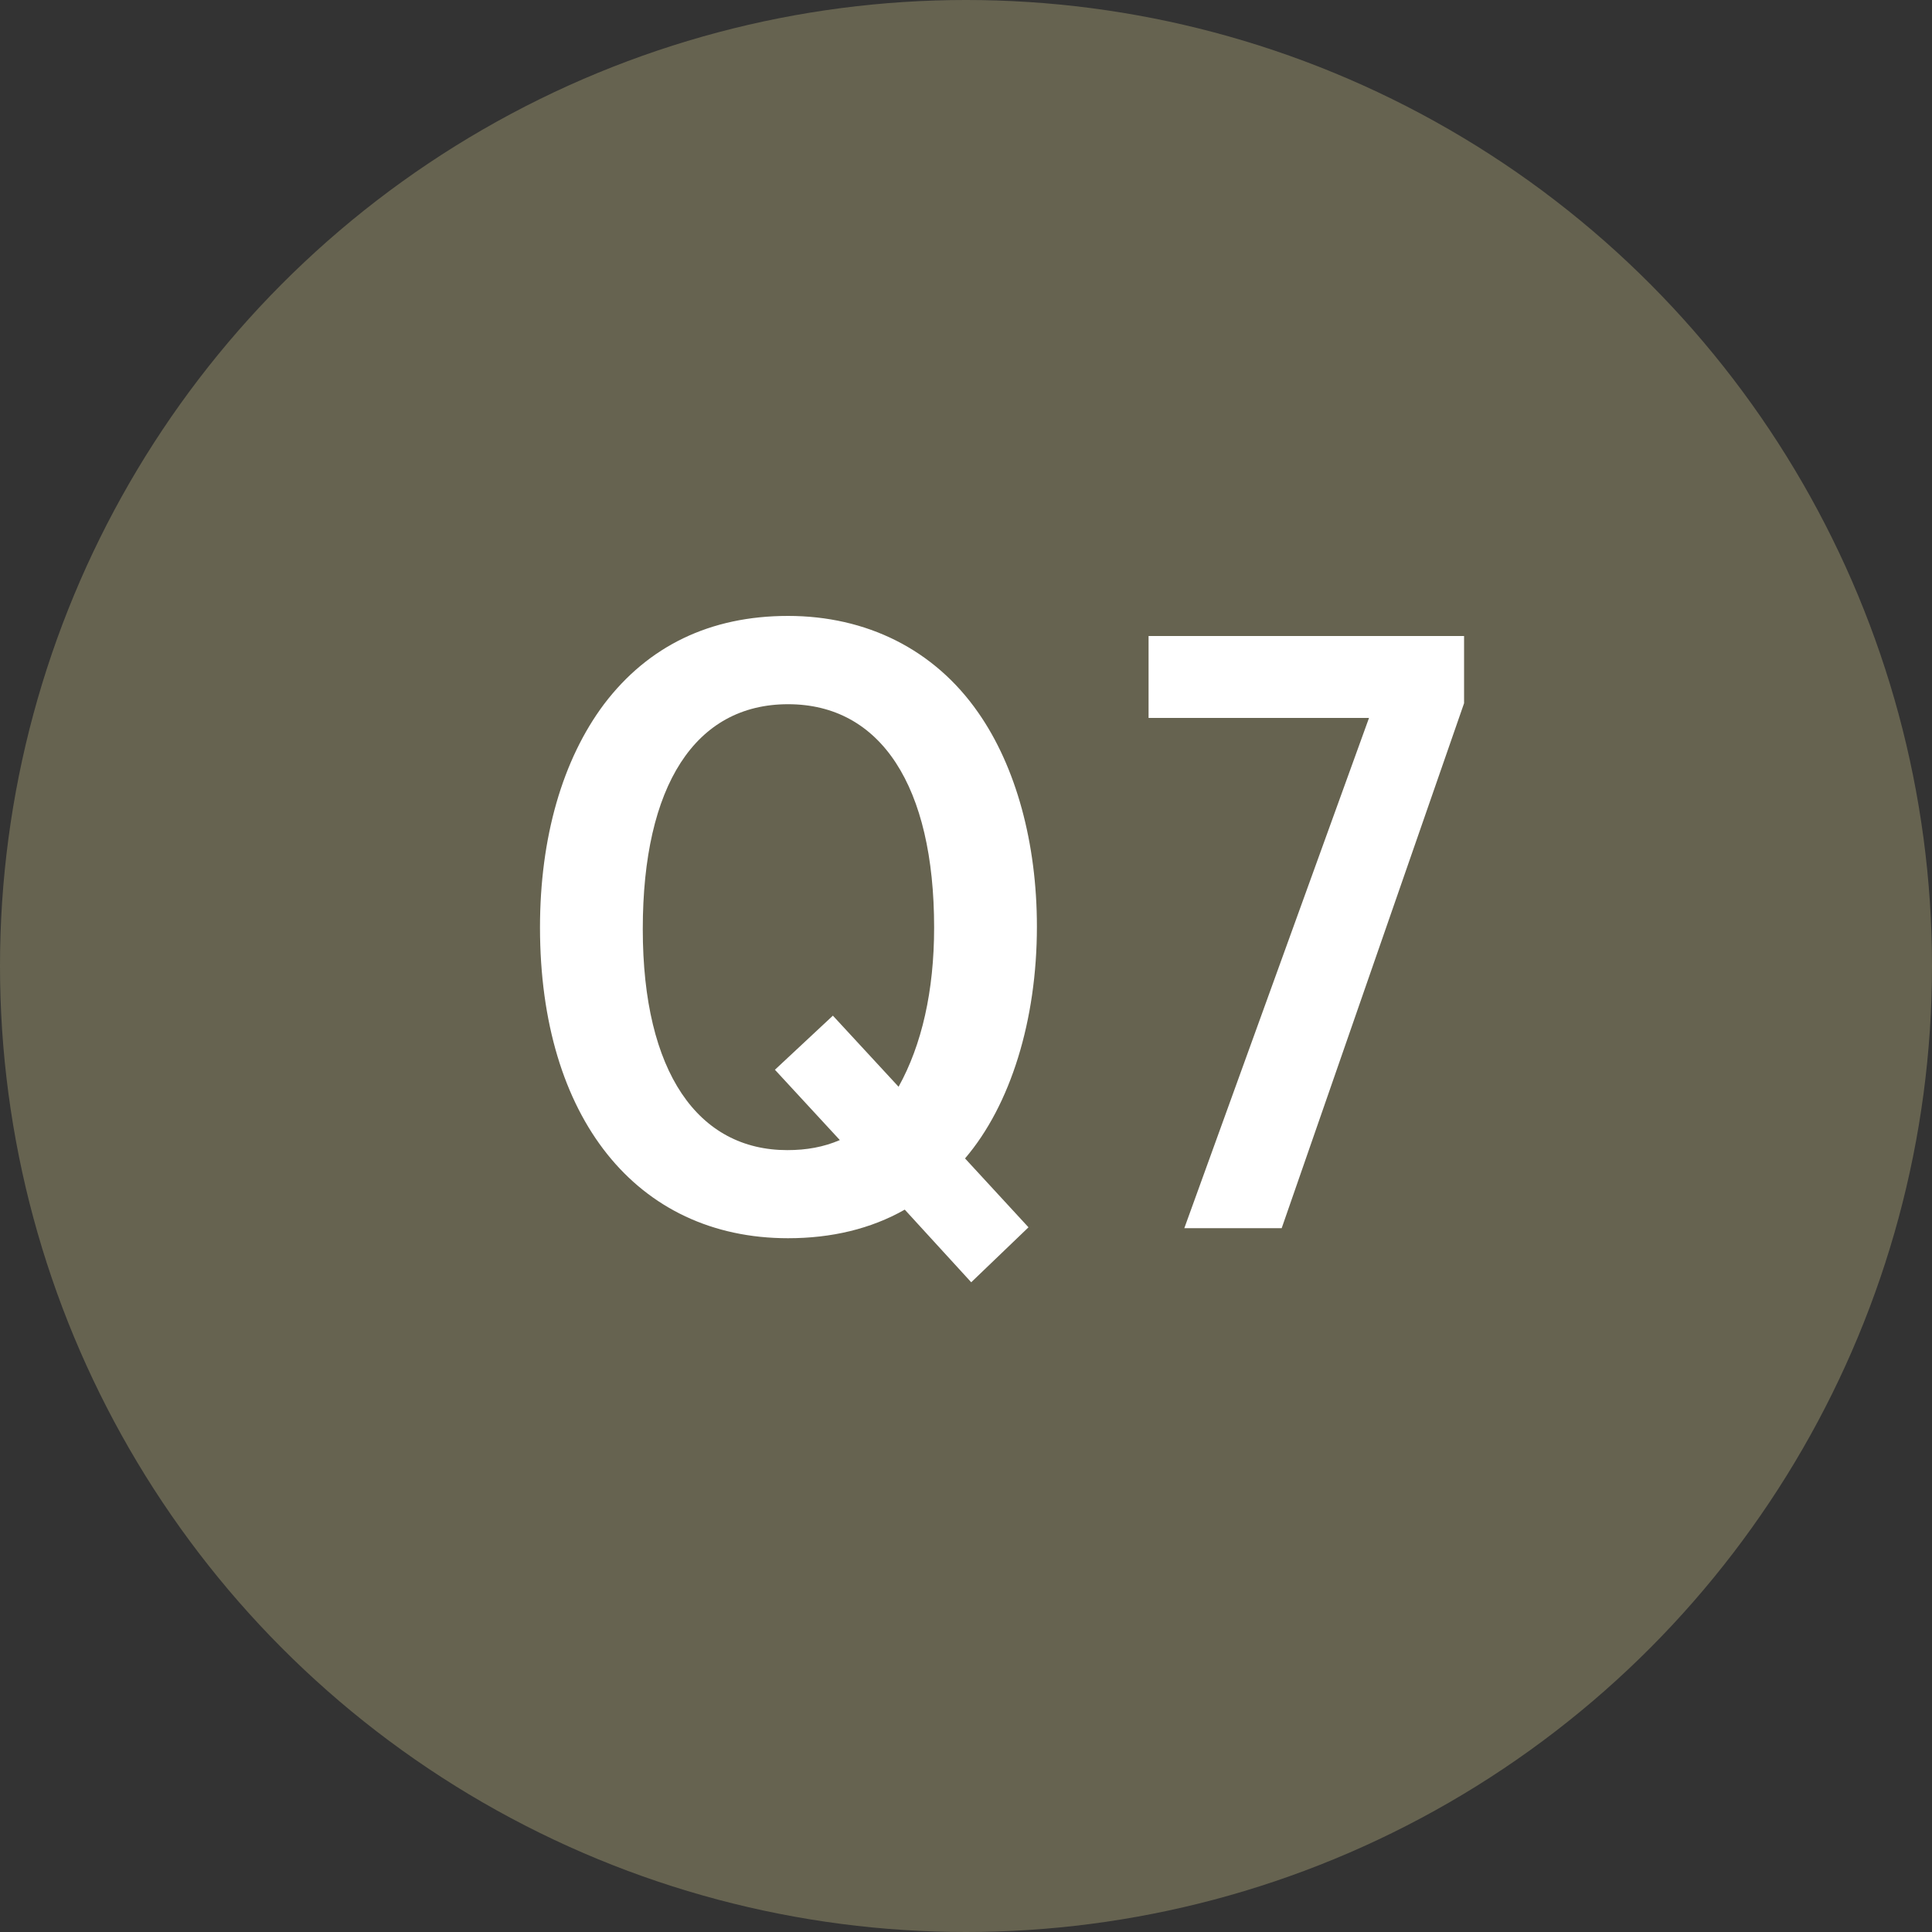
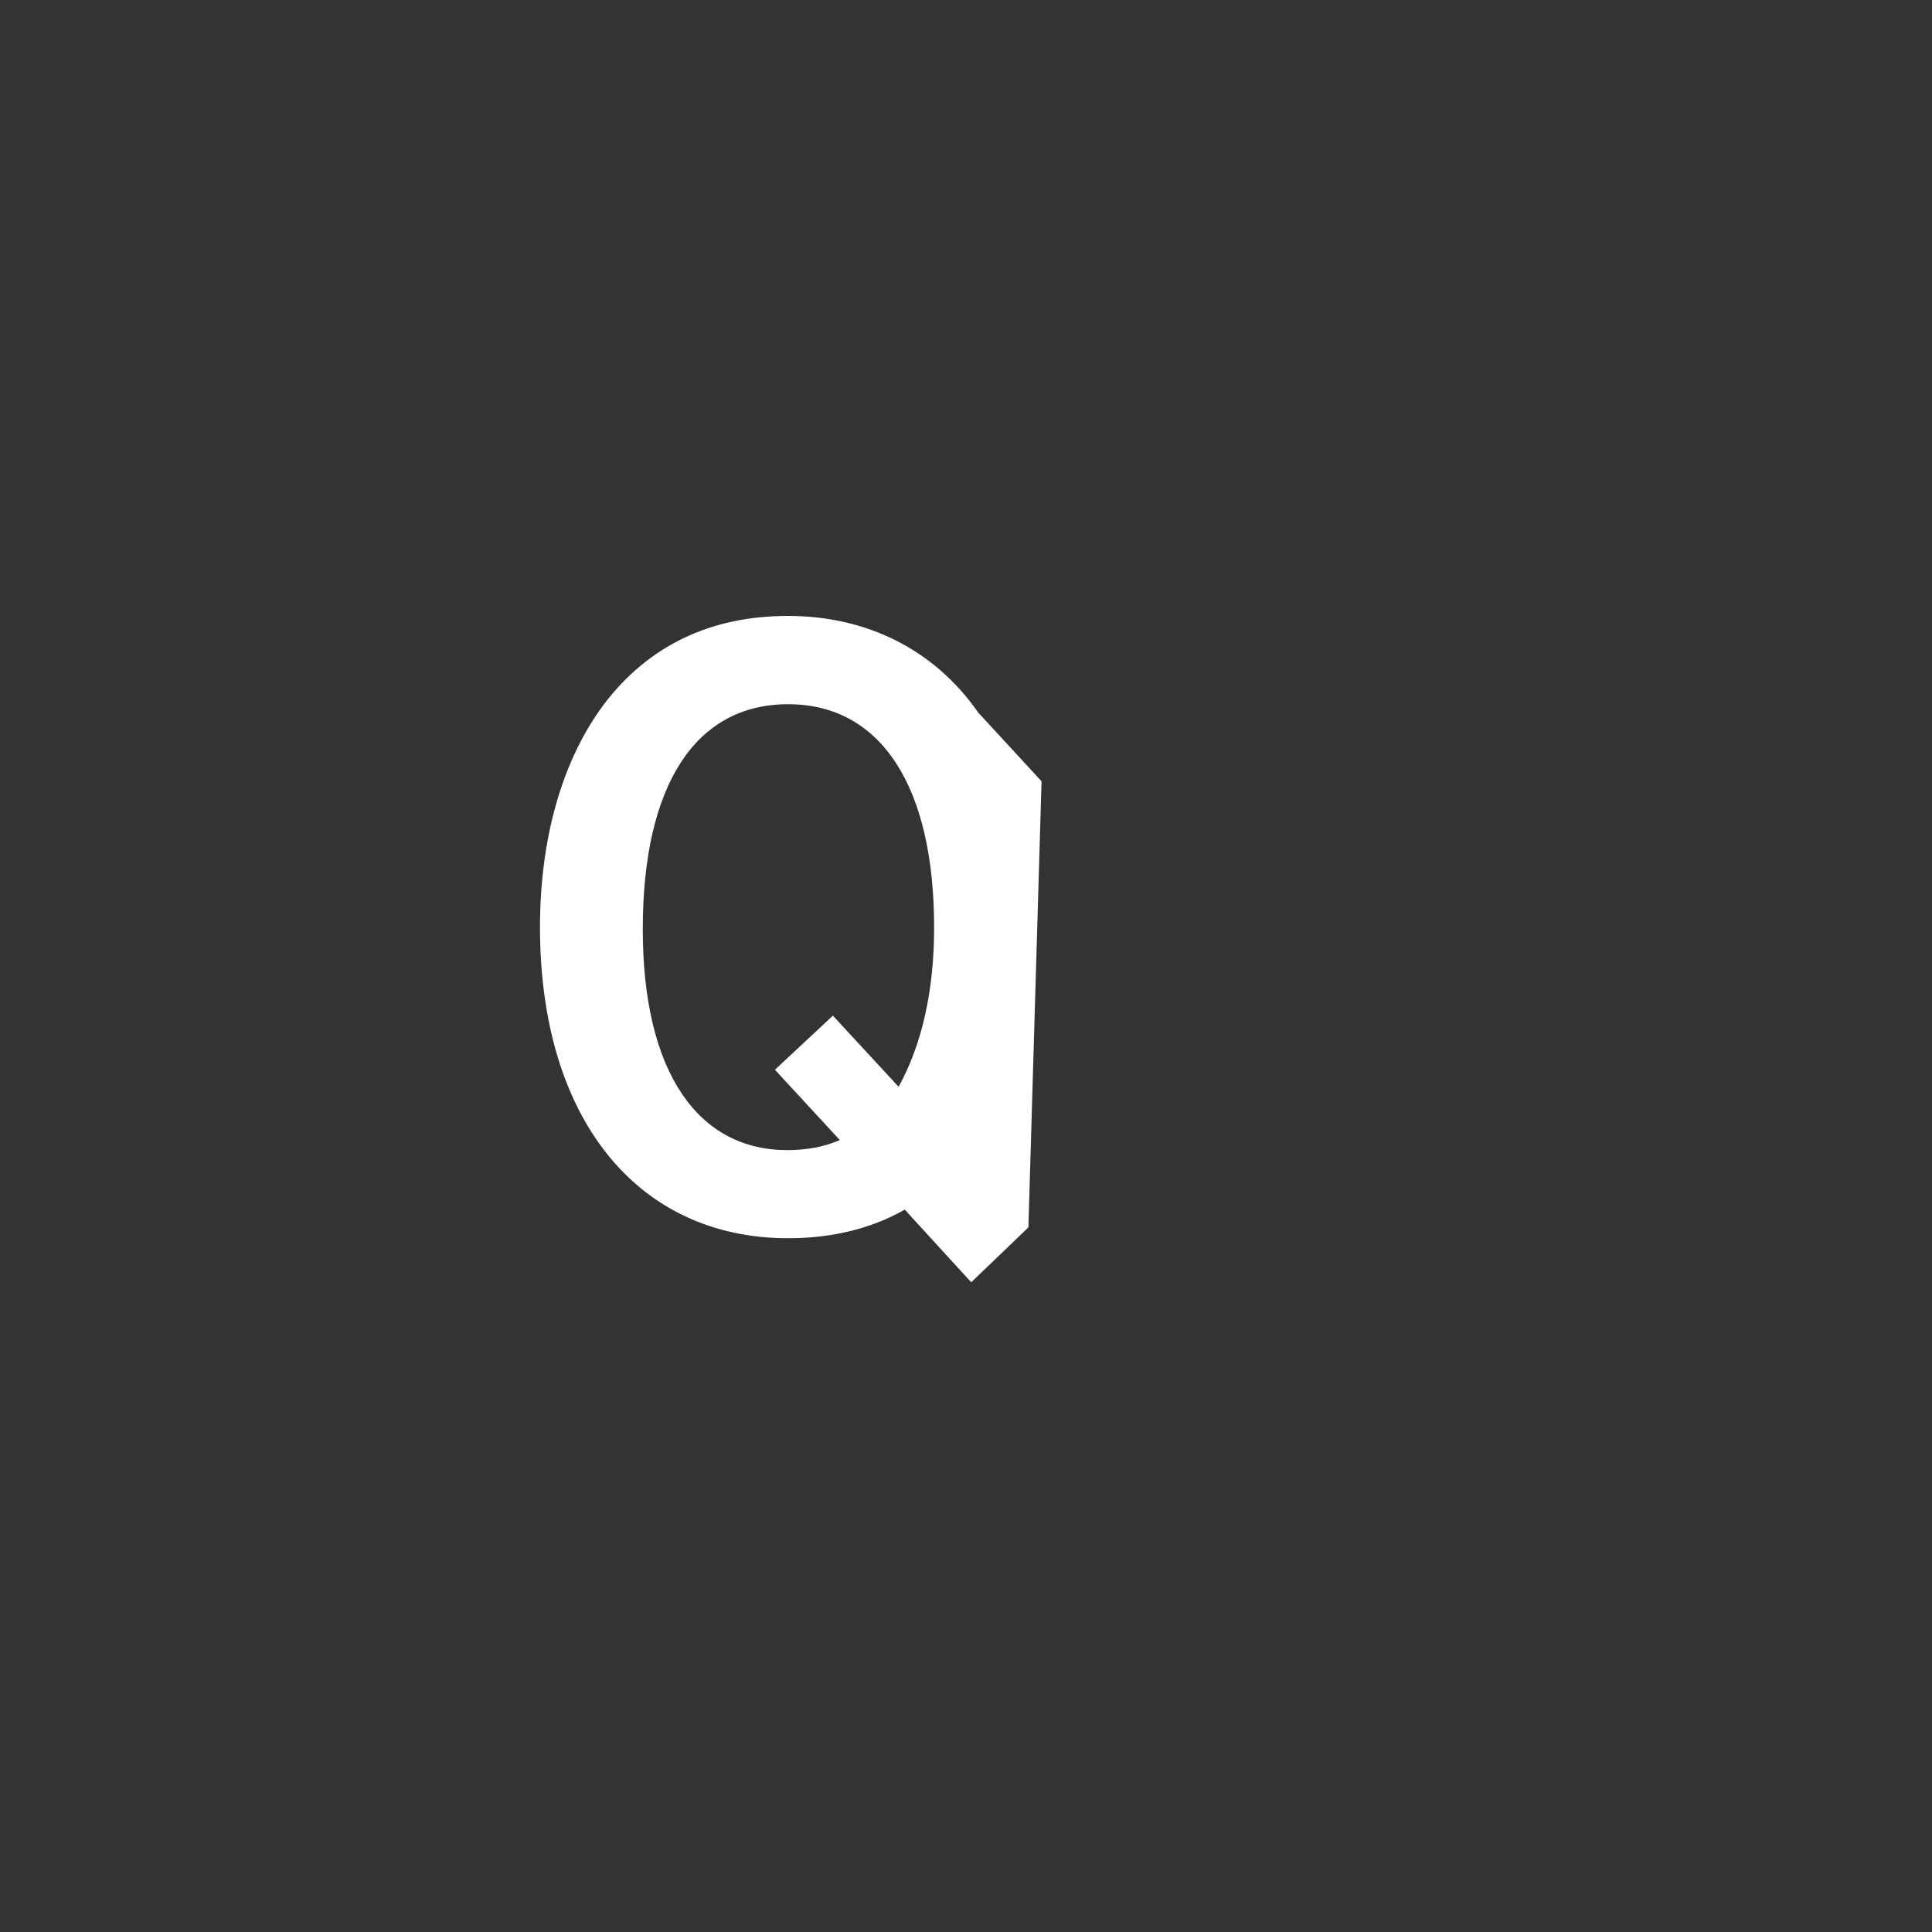
<svg xmlns="http://www.w3.org/2000/svg" id="_レイヤー_1" viewBox="0 0 100 100">
  <rect x="0" y="0" width="100" height="100" fill="#333333" stroke="none" />
  <defs>
    <style>.cls-1{fill:#666350;}.cls-1,.cls-2{stroke-width:0px;}.cls-2{fill:#fff;}</style>
  </defs>
-   <circle class="cls-1" cx="50" cy="50" r="50" />
-   <path class="cls-2" d="M53.23,63.53l-2.96,2.84-3.44-3.76c-1.76,1-3.8,1.48-6.04,1.48-7.84,0-12.84-6.24-12.84-16.09,0-4.64,1.16-8.68,3.32-11.56,2.28-3,5.48-4.56,9.52-4.56s7.56,1.72,9.84,5c1.96,2.8,3.04,6.76,3.04,11.08,0,4.84-1.36,9.24-3.72,12l3.28,3.56ZM46.51,56.25c1.2-2.16,1.84-4.96,1.84-8.24,0-7.32-2.76-11.56-7.56-11.56s-7.52,4.2-7.52,11.64,2.88,11.44,7.48,11.44c1,0,1.88-.16,2.72-.52l-3.36-3.64,3-2.8,3.4,3.68Z" />
-   <path class="cls-2" d="M75.78,32.92v3.48l-9.44,27.17h-5.04l9.56-26.41h-11.41v-4.24h16.33Z" />
+   <path class="cls-2" d="M53.23,63.53l-2.96,2.84-3.44-3.76c-1.76,1-3.8,1.48-6.04,1.48-7.84,0-12.84-6.24-12.84-16.09,0-4.64,1.16-8.68,3.32-11.56,2.28-3,5.48-4.56,9.52-4.56s7.56,1.72,9.84,5l3.28,3.56ZM46.51,56.25c1.2-2.16,1.84-4.96,1.84-8.24,0-7.32-2.76-11.56-7.56-11.56s-7.52,4.2-7.52,11.64,2.88,11.44,7.48,11.44c1,0,1.88-.16,2.72-.52l-3.36-3.64,3-2.8,3.4,3.68Z" />
</svg>